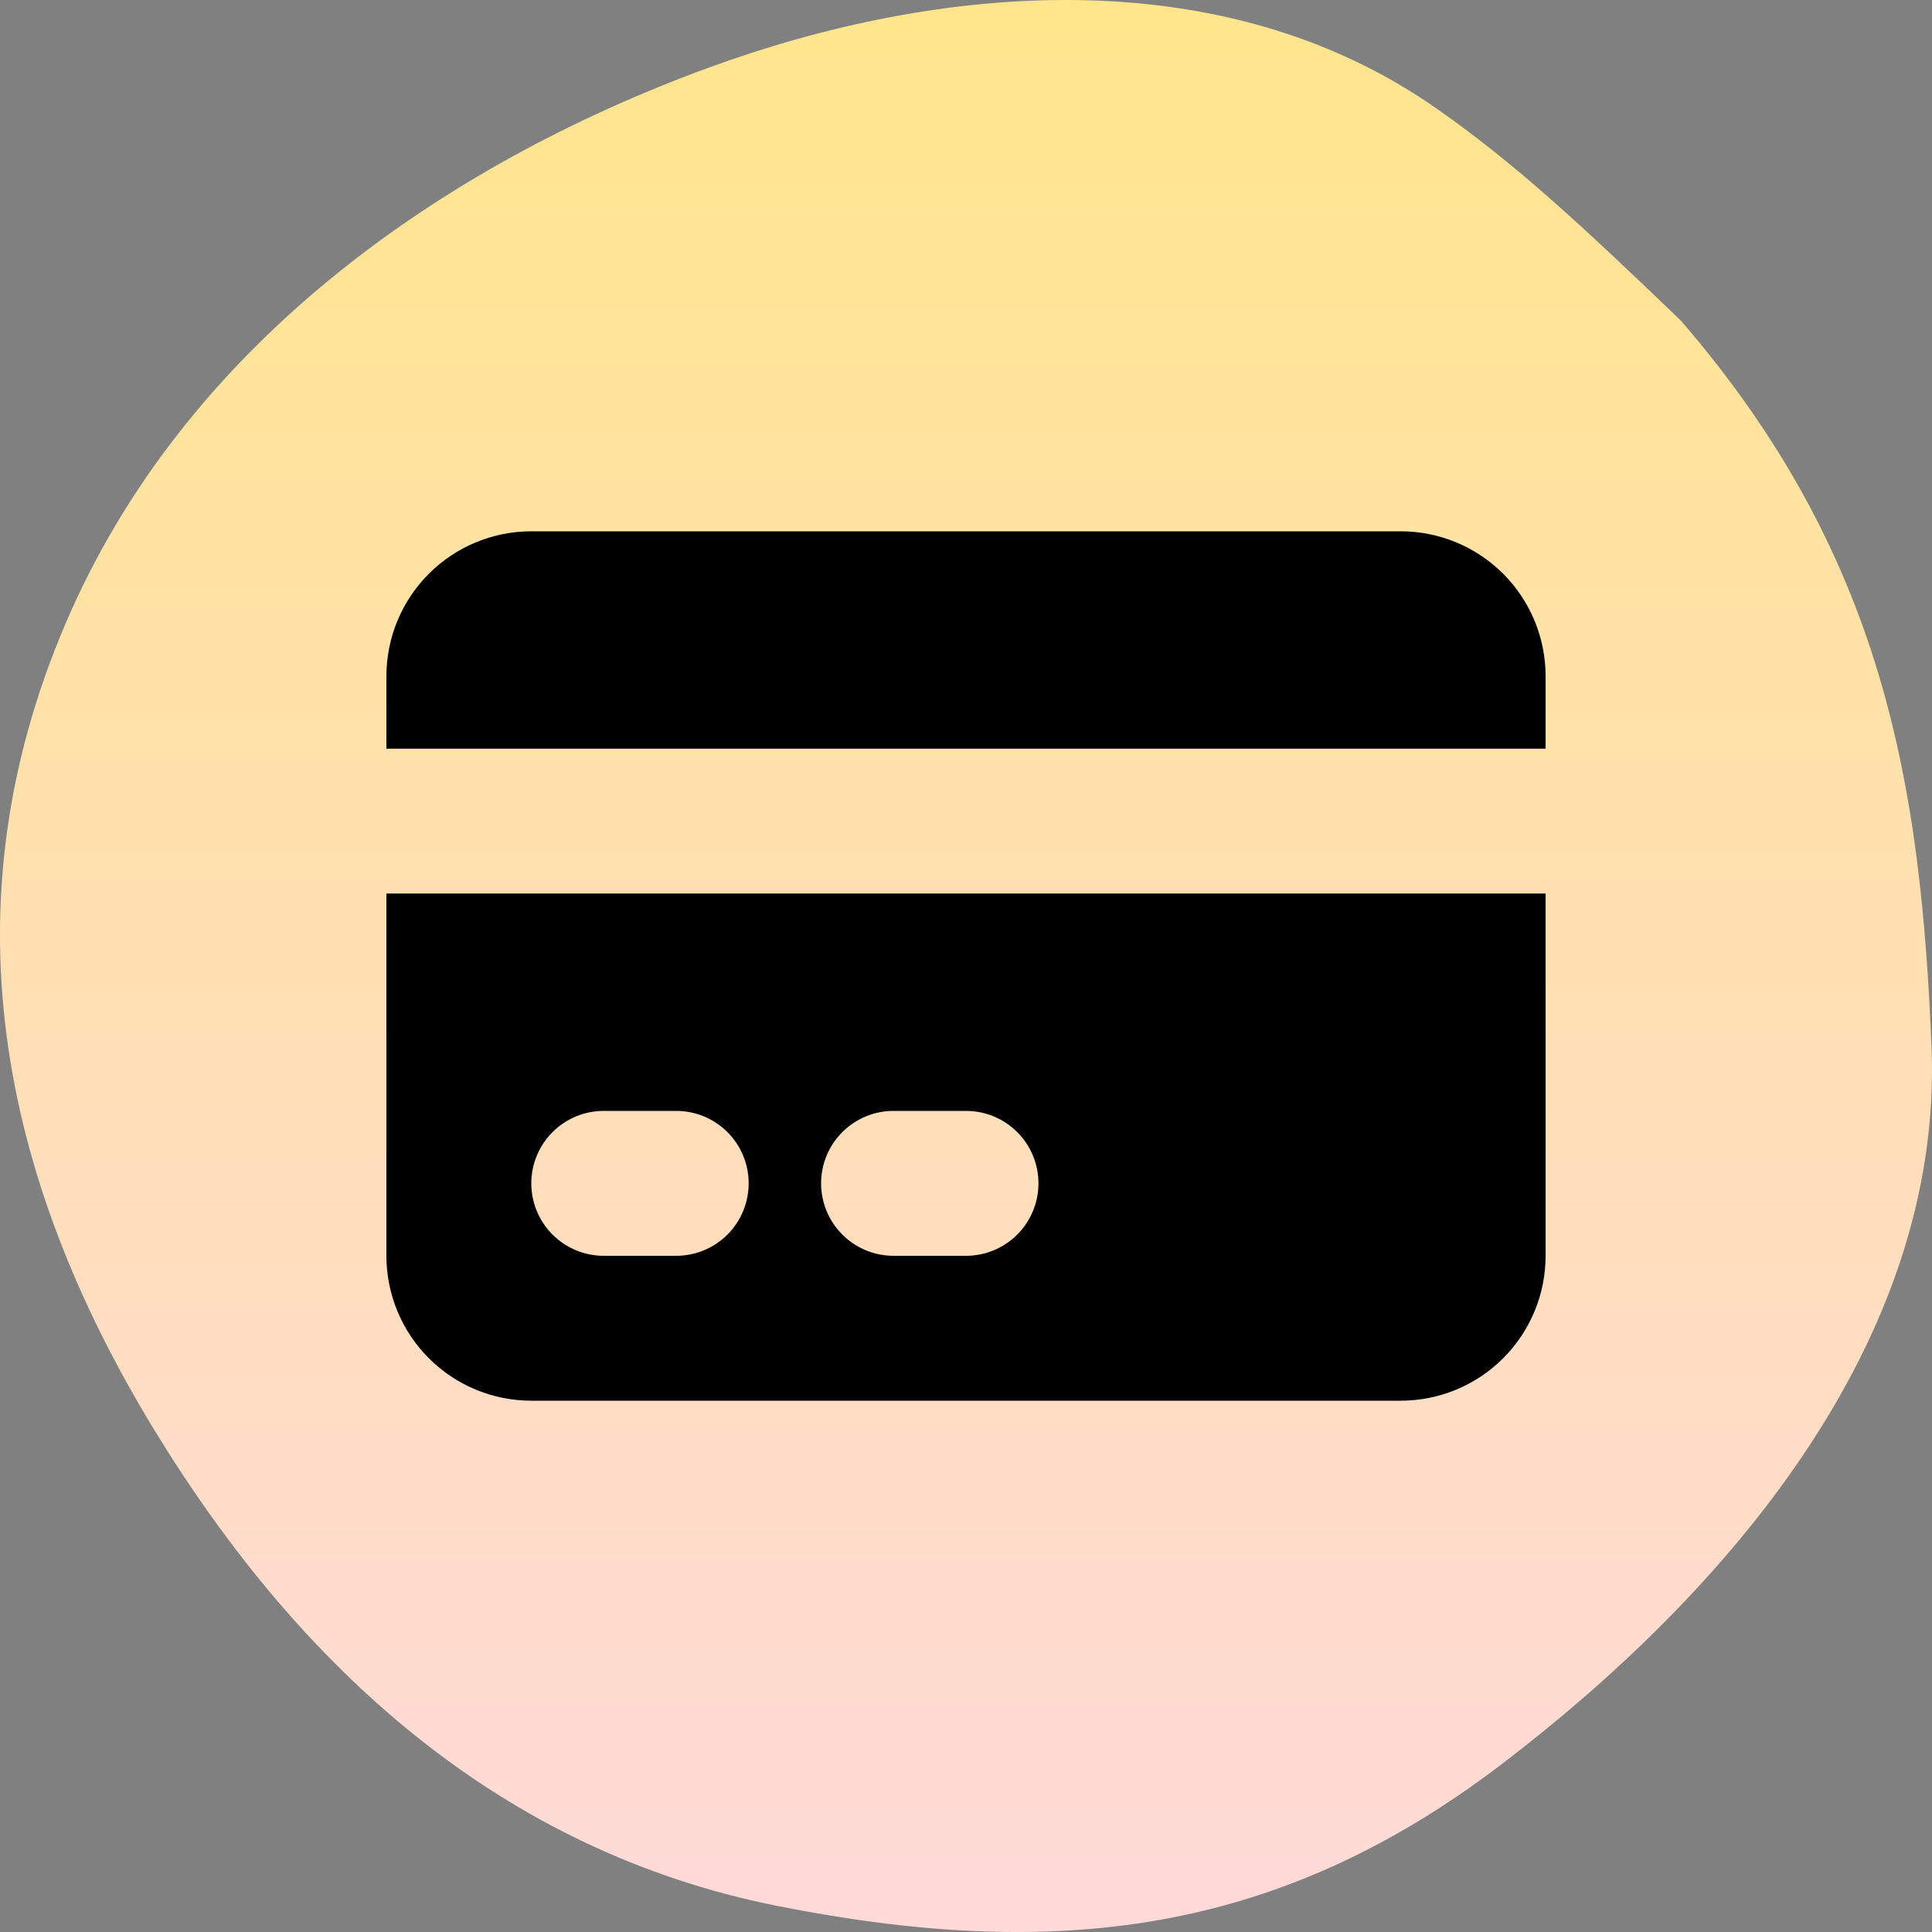
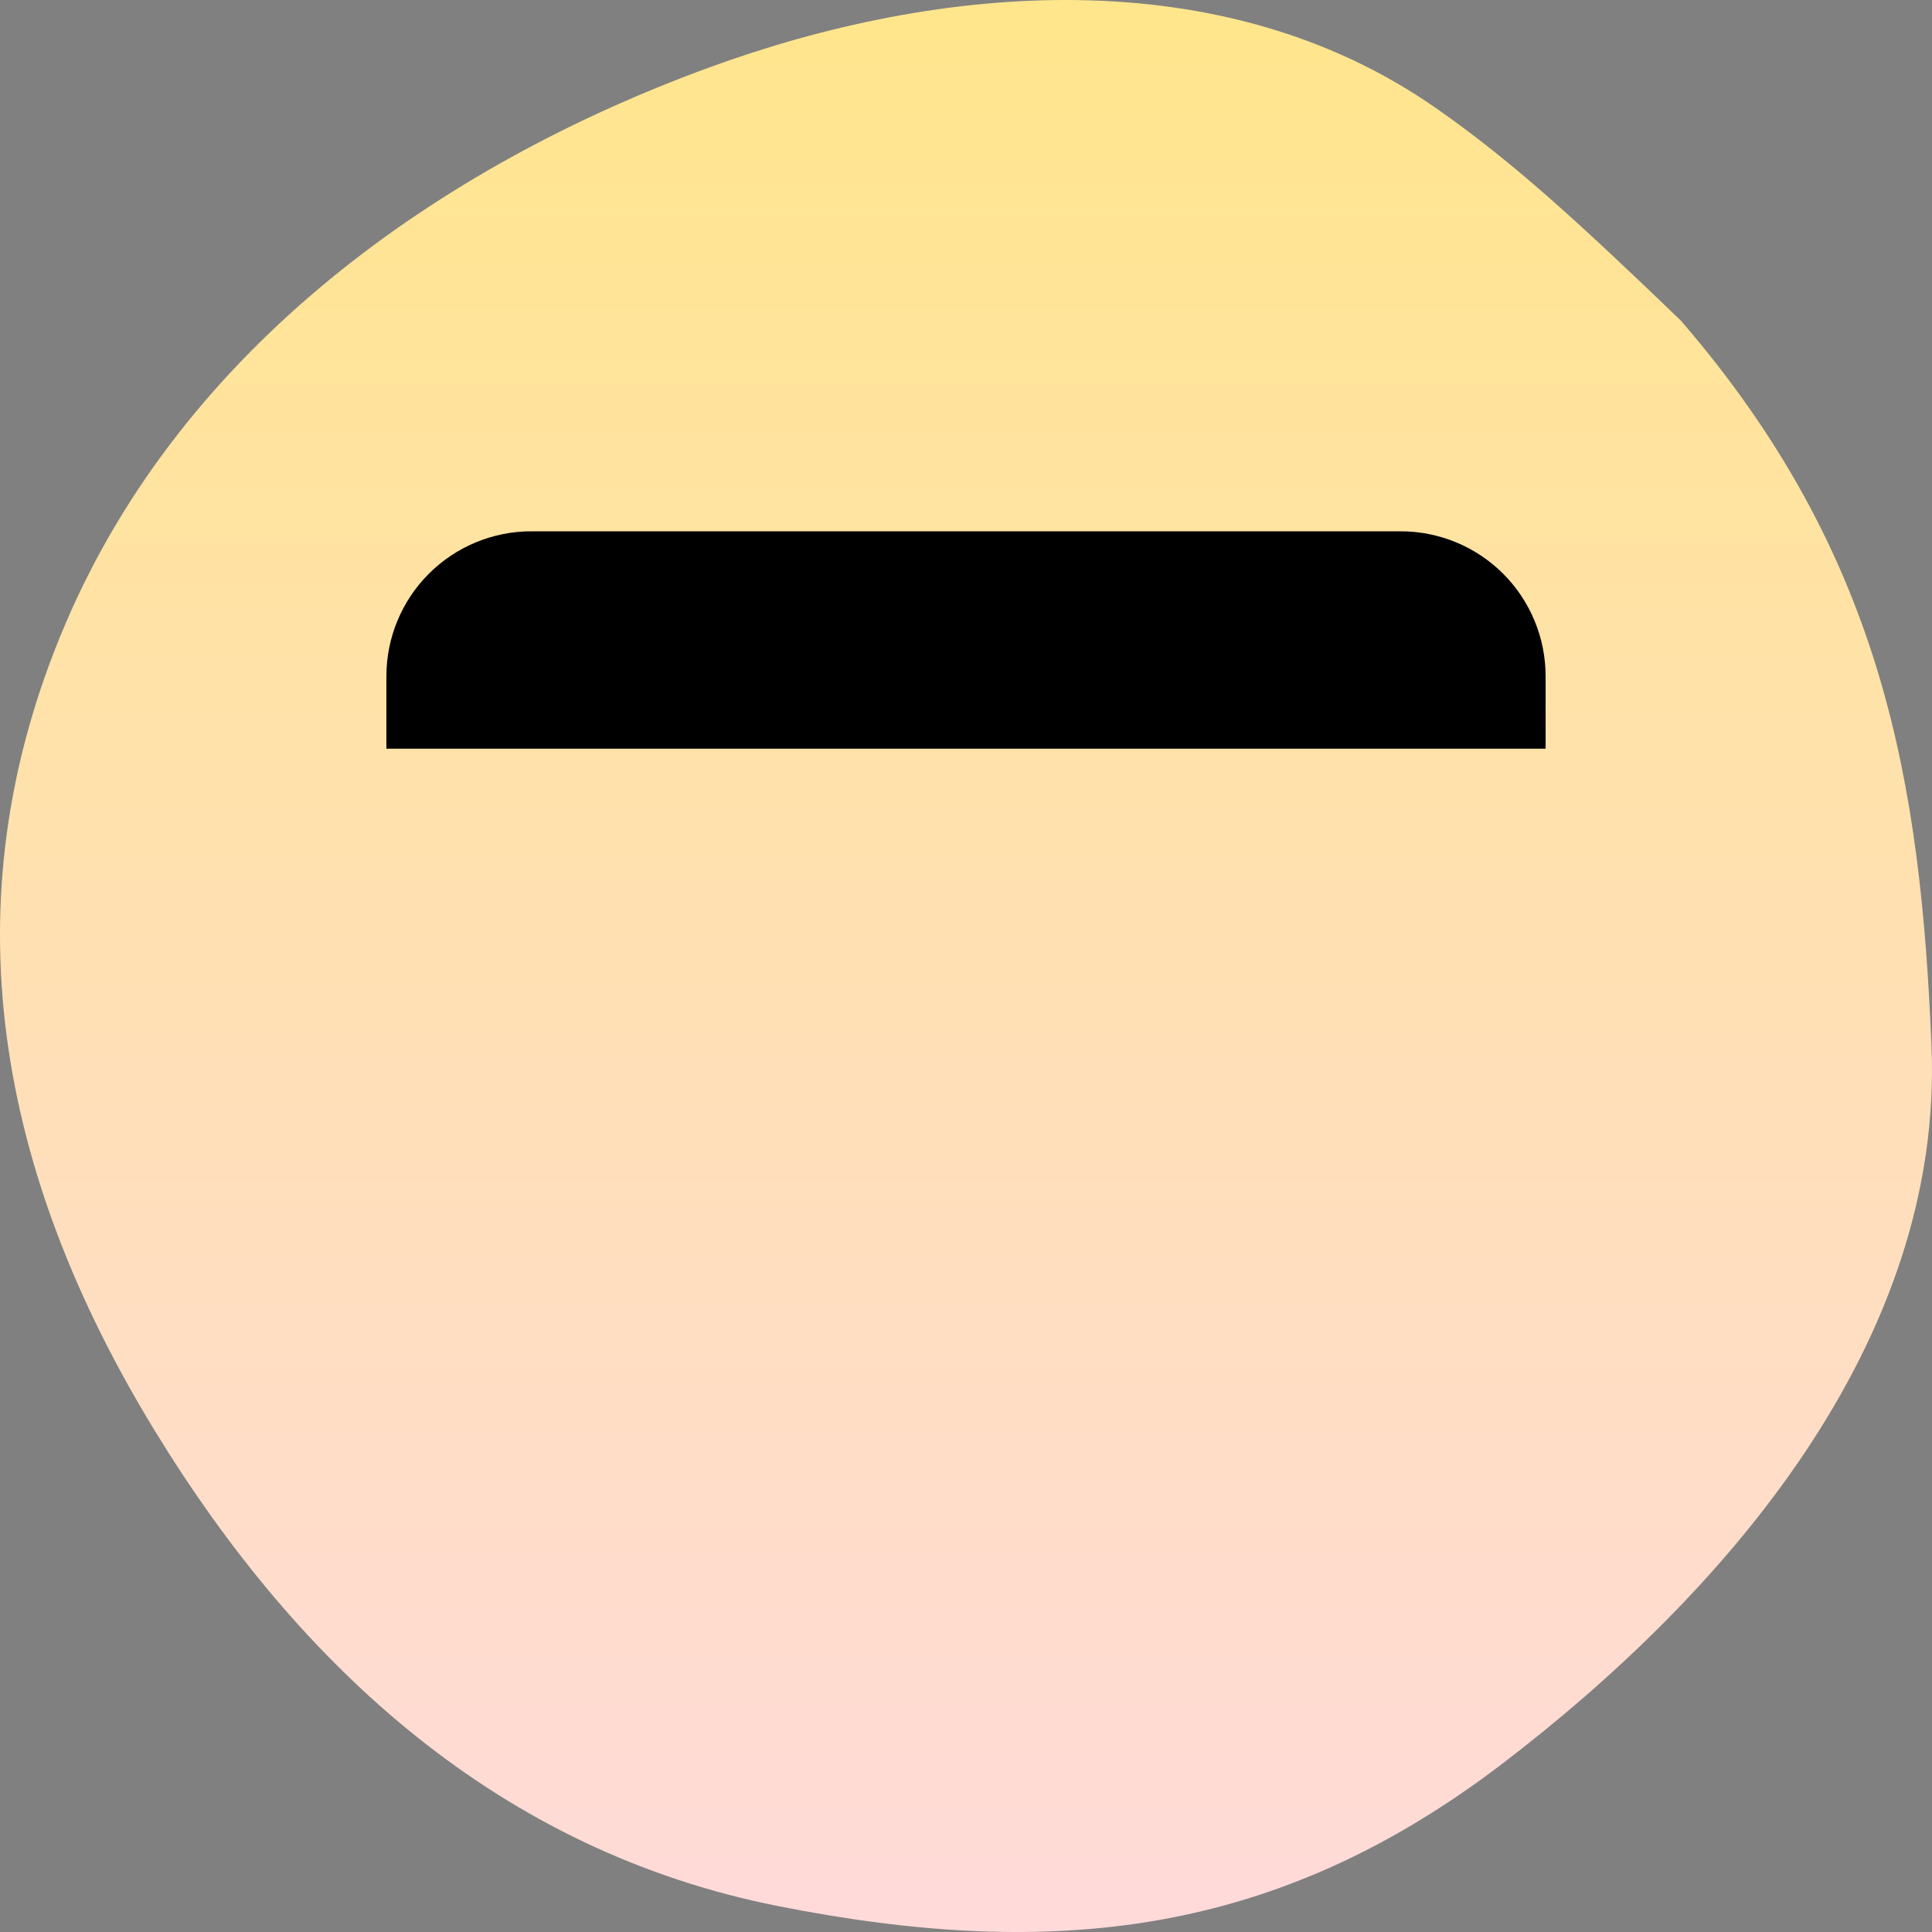
<svg xmlns="http://www.w3.org/2000/svg" width="65" height="65" viewBox="0 0 65 65" fill="none">
  <rect x="0" y="0" width="65" height="65" fill="#808080" stroke="none" />
  <g clip-path="url(#clip0_207_1120)">
    <path fill-rule="evenodd" clip-rule="evenodd" d="M50.513 59.361C57.994 53.659 65.397 45.19 64.983 35.196C64.618 26.406 63.393 18.705 56.549 10.785C53.184 7.55 50.933 5.465 48.305 3.633C41.102 -1.39 31.623 -0.572 23.833 2.28C14.789 5.591 6.179 11.677 2.204 20.982C-1.824 30.402 -0.036 39.532 5.173 48.078C10.107 56.172 16.876 62.282 26.172 64.127C35.476 65.973 42.953 65.121 50.513 59.361Z" fill="url(#paint0_linear_207_1120)" />
    <path d="M17.875 17.875C16.582 17.875 15.342 18.389 14.428 19.303C13.514 20.217 13 21.457 13 22.75V25.188H52V22.75C52 21.457 51.486 20.217 50.572 19.303C49.658 18.389 48.418 17.875 47.125 17.875H17.875Z" fill="black" />
-     <path fill-rule="evenodd" clip-rule="evenodd" d="M52 30.062H13V42.25C13 43.543 13.514 44.783 14.428 45.697C15.342 46.611 16.582 47.125 17.875 47.125H47.125C48.418 47.125 49.658 46.611 50.572 45.697C51.486 44.783 52 43.543 52 42.25V30.062ZM17.875 39.812C17.875 39.166 18.132 38.546 18.589 38.089C19.046 37.632 19.666 37.375 20.312 37.375H22.75C23.396 37.375 24.017 37.632 24.474 38.089C24.931 38.546 25.188 39.166 25.188 39.812C25.188 40.459 24.931 41.079 24.474 41.536C24.017 41.993 23.396 42.25 22.75 42.25H20.312C19.666 42.25 19.046 41.993 18.589 41.536C18.132 41.079 17.875 40.459 17.875 39.812ZM30.062 37.375C29.416 37.375 28.796 37.632 28.339 38.089C27.882 38.546 27.625 39.166 27.625 39.812C27.625 40.459 27.882 41.079 28.339 41.536C28.796 41.993 29.416 42.25 30.062 42.25H32.5C33.147 42.25 33.767 41.993 34.224 41.536C34.681 41.079 34.938 40.459 34.938 39.812C34.938 39.166 34.681 38.546 34.224 38.089C33.767 37.632 33.147 37.375 32.5 37.375H30.062Z" fill="black" />
  </g>
  <defs>
    <linearGradient id="paint0_linear_207_1120" x1="54.953" y1="-28.565" x2="54.953" y2="104.556" gradientUnits="userSpaceOnUse">
      <stop stop-color="#FFEB6A" />
      <stop offset="0.705" stop-color="#FFDADA" />
      <stop offset="1" stop-color="white" />
    </linearGradient>
    <clipPath id="clip0_207_1120">
      <rect width="65" height="65" fill="white" />
    </clipPath>
  </defs>
</svg>